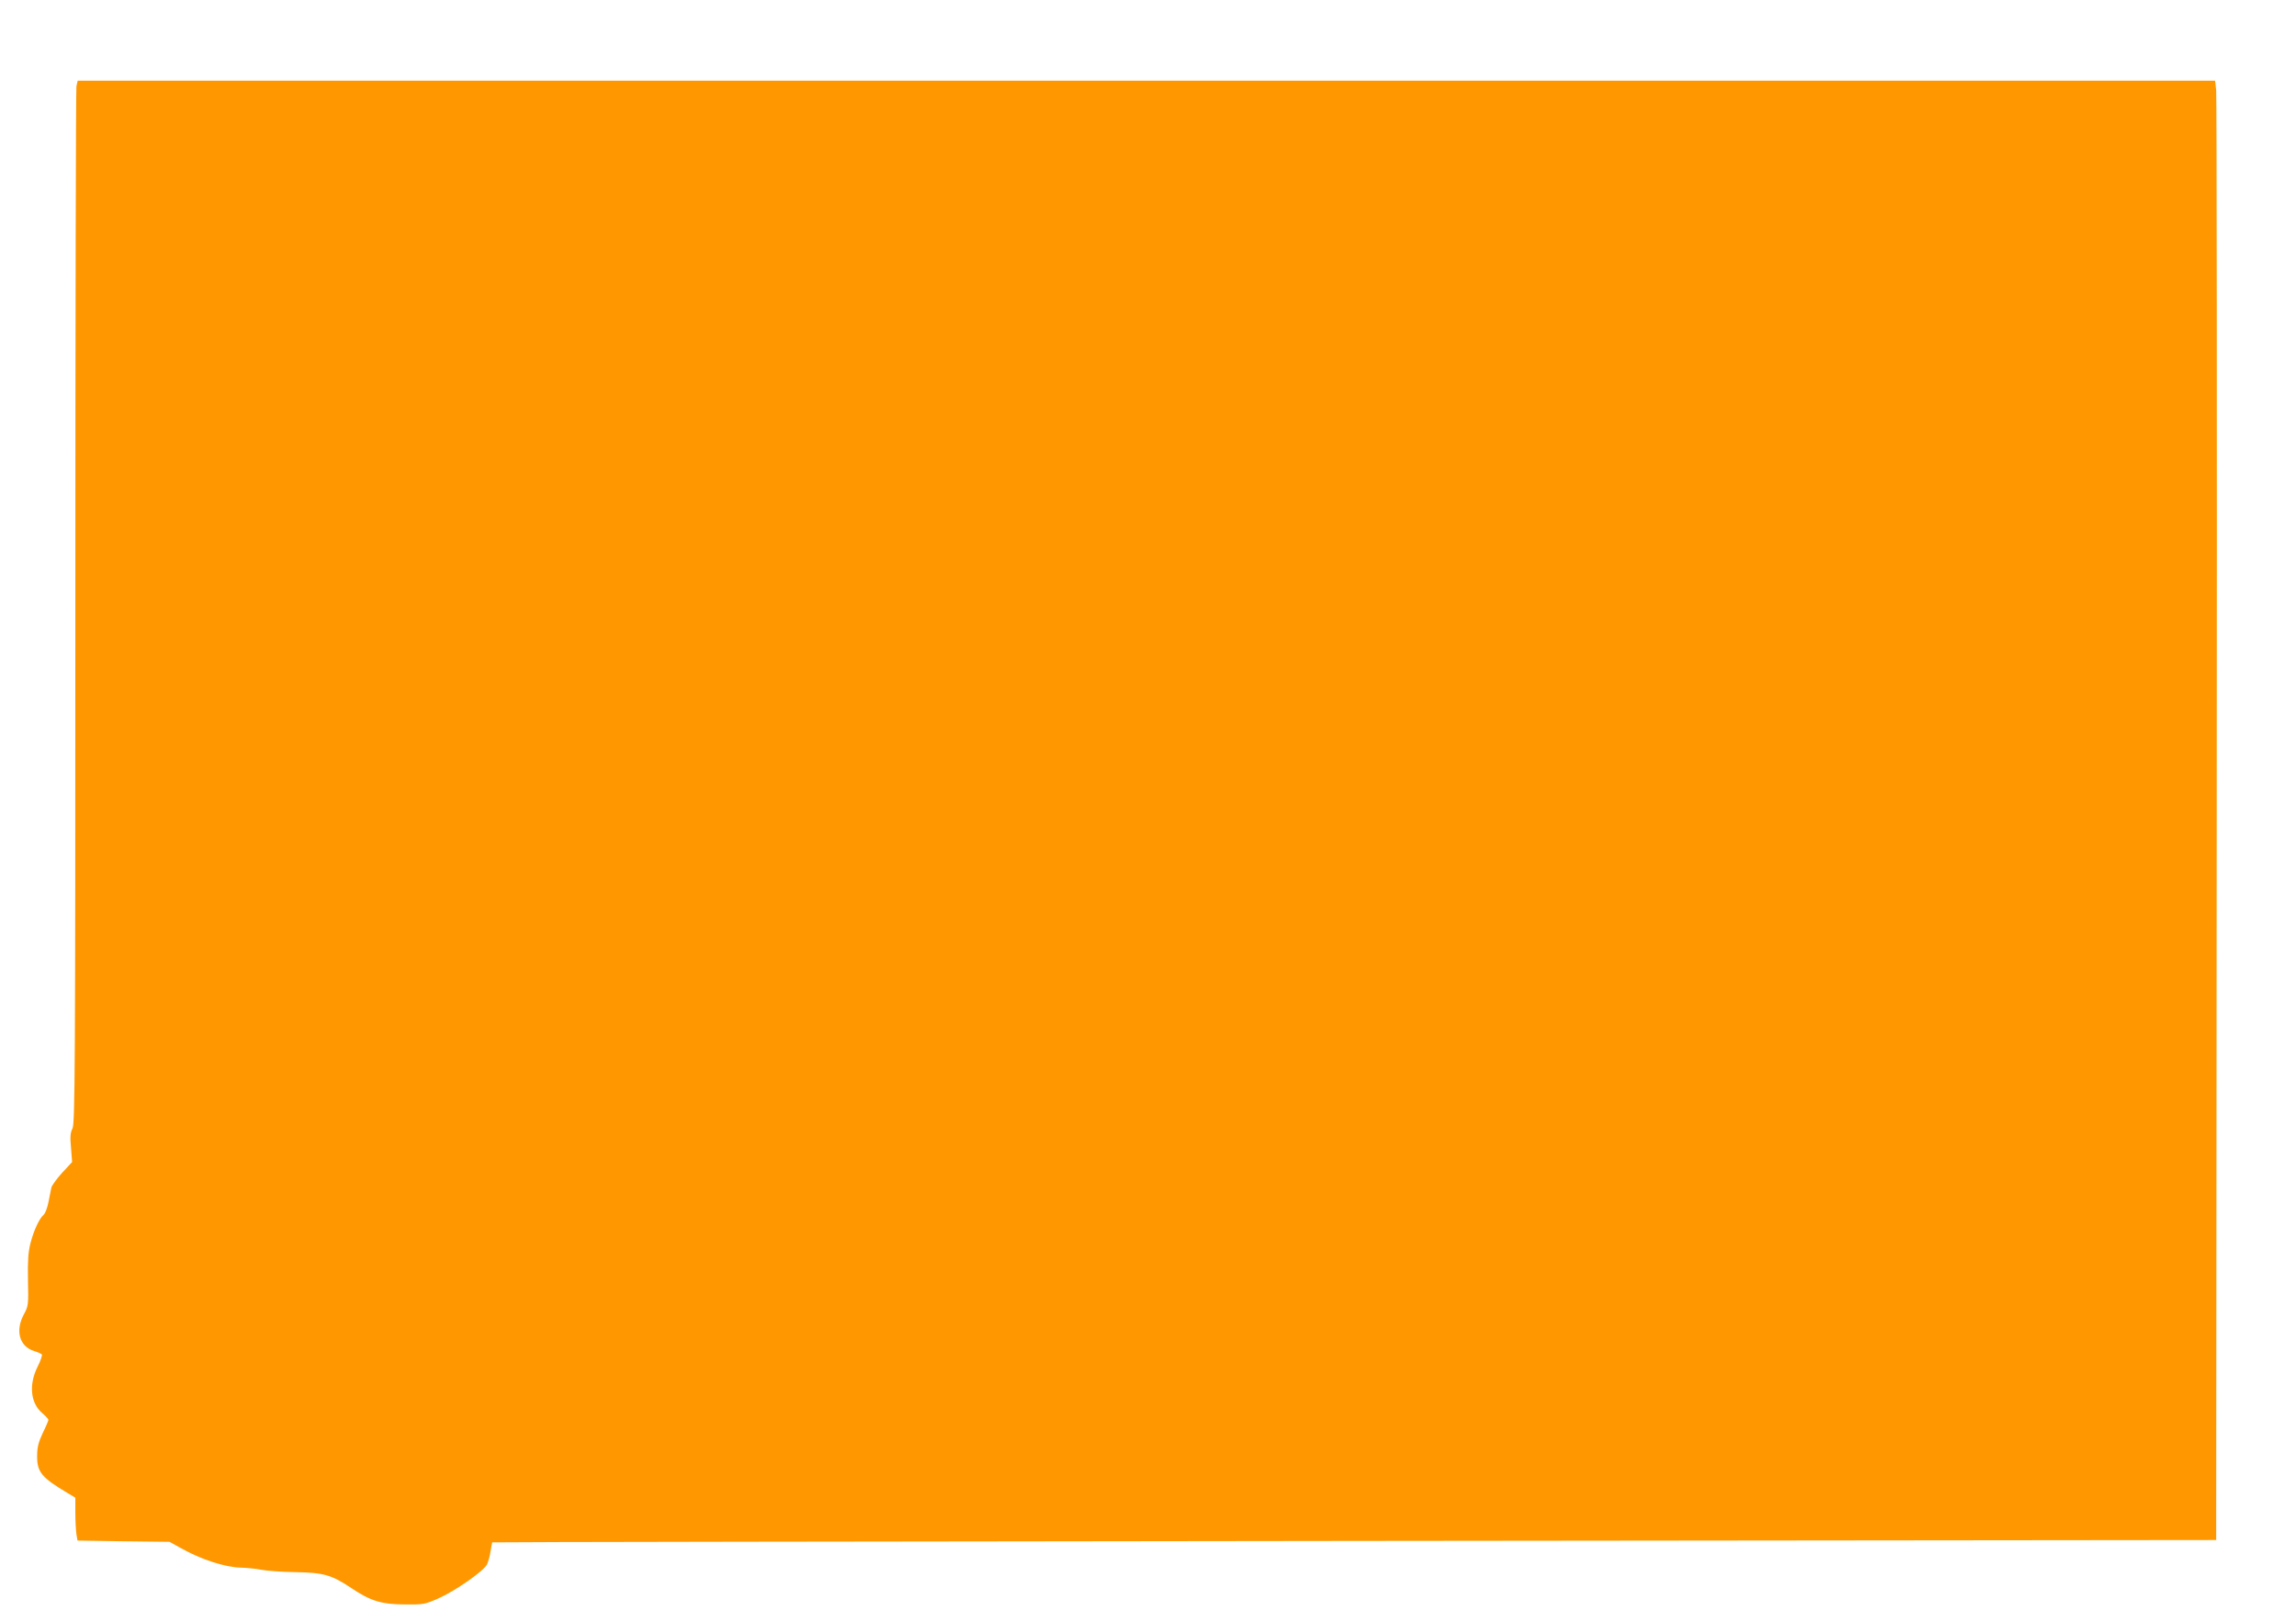
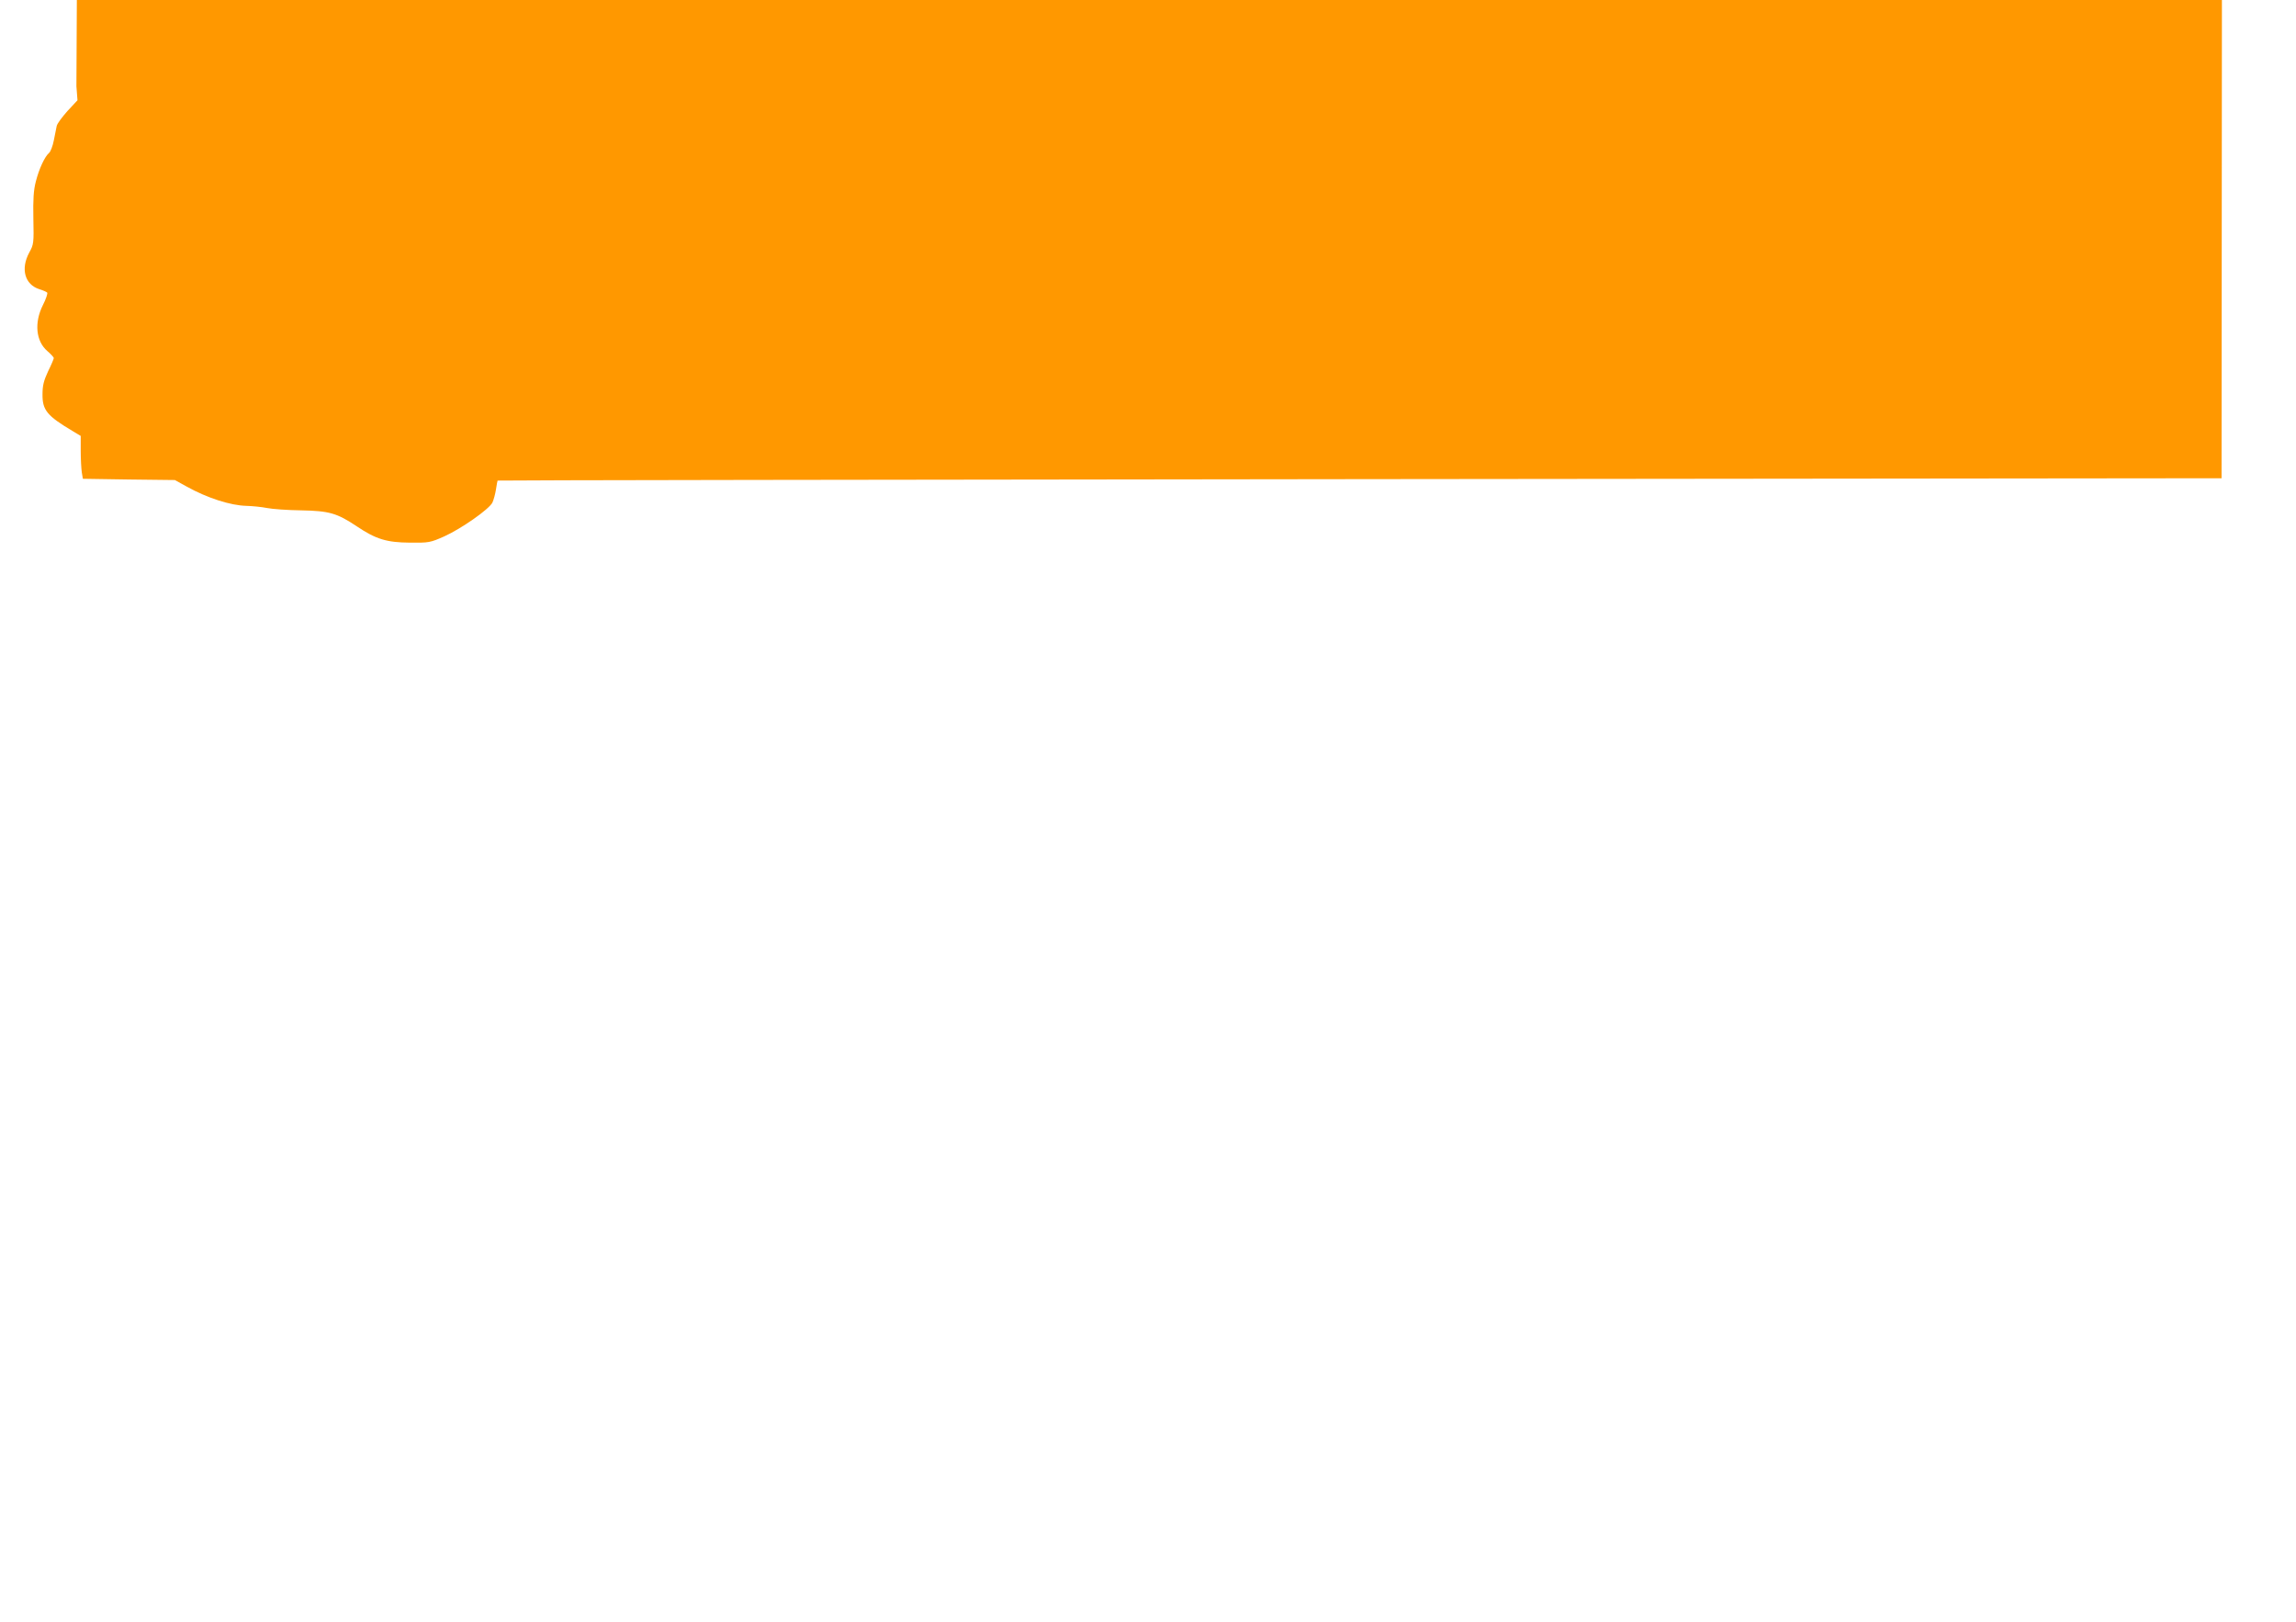
<svg xmlns="http://www.w3.org/2000/svg" version="1.0" width="1280pt" height="904pt" viewBox="0 0 1280 904" preserveAspectRatio="xMidYMid meet">
  <g transform="translate(0,904) scale(0.1,-0.1)" fill="#ff9800" stroke="none">
-     <path d="M426 8559 c-3 -17 -6 -1325 -6 -2906 0 -2586 -2 -2877 -16 -2904 -12 -24 -14 -47 -8 -109 l6 -78 -56 -60 c-30 -34 -58 -71 -60 -84 -3 -13 -10 -49 -16 -80 -6 -31 -18 -62 -26 -69 -24 -20 -56 -88 -74 -159 -13 -49 -16 -100 -14 -207 3 -137 2 -145 -23 -190 -49 -91 -25 -178 56 -204 20 -6 40 -15 44 -19 4 -3 -6 -35 -24 -70 -49 -98 -39 -201 25 -256 20 -17 36 -35 36 -39 0 -4 -14 -38 -32 -74 -24 -52 -31 -79 -31 -128 -1 -88 25 -120 168 -205 l45 -27 0 -83 c0 -46 3 -99 6 -120 l6 -36 257 -4 256 -3 65 -36 c115 -64 245 -106 335 -108 33 -1 84 -6 114 -12 30 -6 115 -12 190 -13 156 -3 199 -15 310 -89 107 -72 167 -90 296 -91 106 -1 113 0 192 35 95 43 248 150 268 188 7 15 16 48 20 74 4 26 8 48 9 49 0 2 2163 5 4806 8 l4805 5 3 4015 c2 2208 0 4039 -3 4068 l-6 52 -5958 0 -5958 0 -7 -31z" />
+     <path d="M426 8559 l6 -78 -56 -60 c-30 -34 -58 -71 -60 -84 -3 -13 -10 -49 -16 -80 -6 -31 -18 -62 -26 -69 -24 -20 -56 -88 -74 -159 -13 -49 -16 -100 -14 -207 3 -137 2 -145 -23 -190 -49 -91 -25 -178 56 -204 20 -6 40 -15 44 -19 4 -3 -6 -35 -24 -70 -49 -98 -39 -201 25 -256 20 -17 36 -35 36 -39 0 -4 -14 -38 -32 -74 -24 -52 -31 -79 -31 -128 -1 -88 25 -120 168 -205 l45 -27 0 -83 c0 -46 3 -99 6 -120 l6 -36 257 -4 256 -3 65 -36 c115 -64 245 -106 335 -108 33 -1 84 -6 114 -12 30 -6 115 -12 190 -13 156 -3 199 -15 310 -89 107 -72 167 -90 296 -91 106 -1 113 0 192 35 95 43 248 150 268 188 7 15 16 48 20 74 4 26 8 48 9 49 0 2 2163 5 4806 8 l4805 5 3 4015 c2 2208 0 4039 -3 4068 l-6 52 -5958 0 -5958 0 -7 -31z" />
  </g>
</svg>